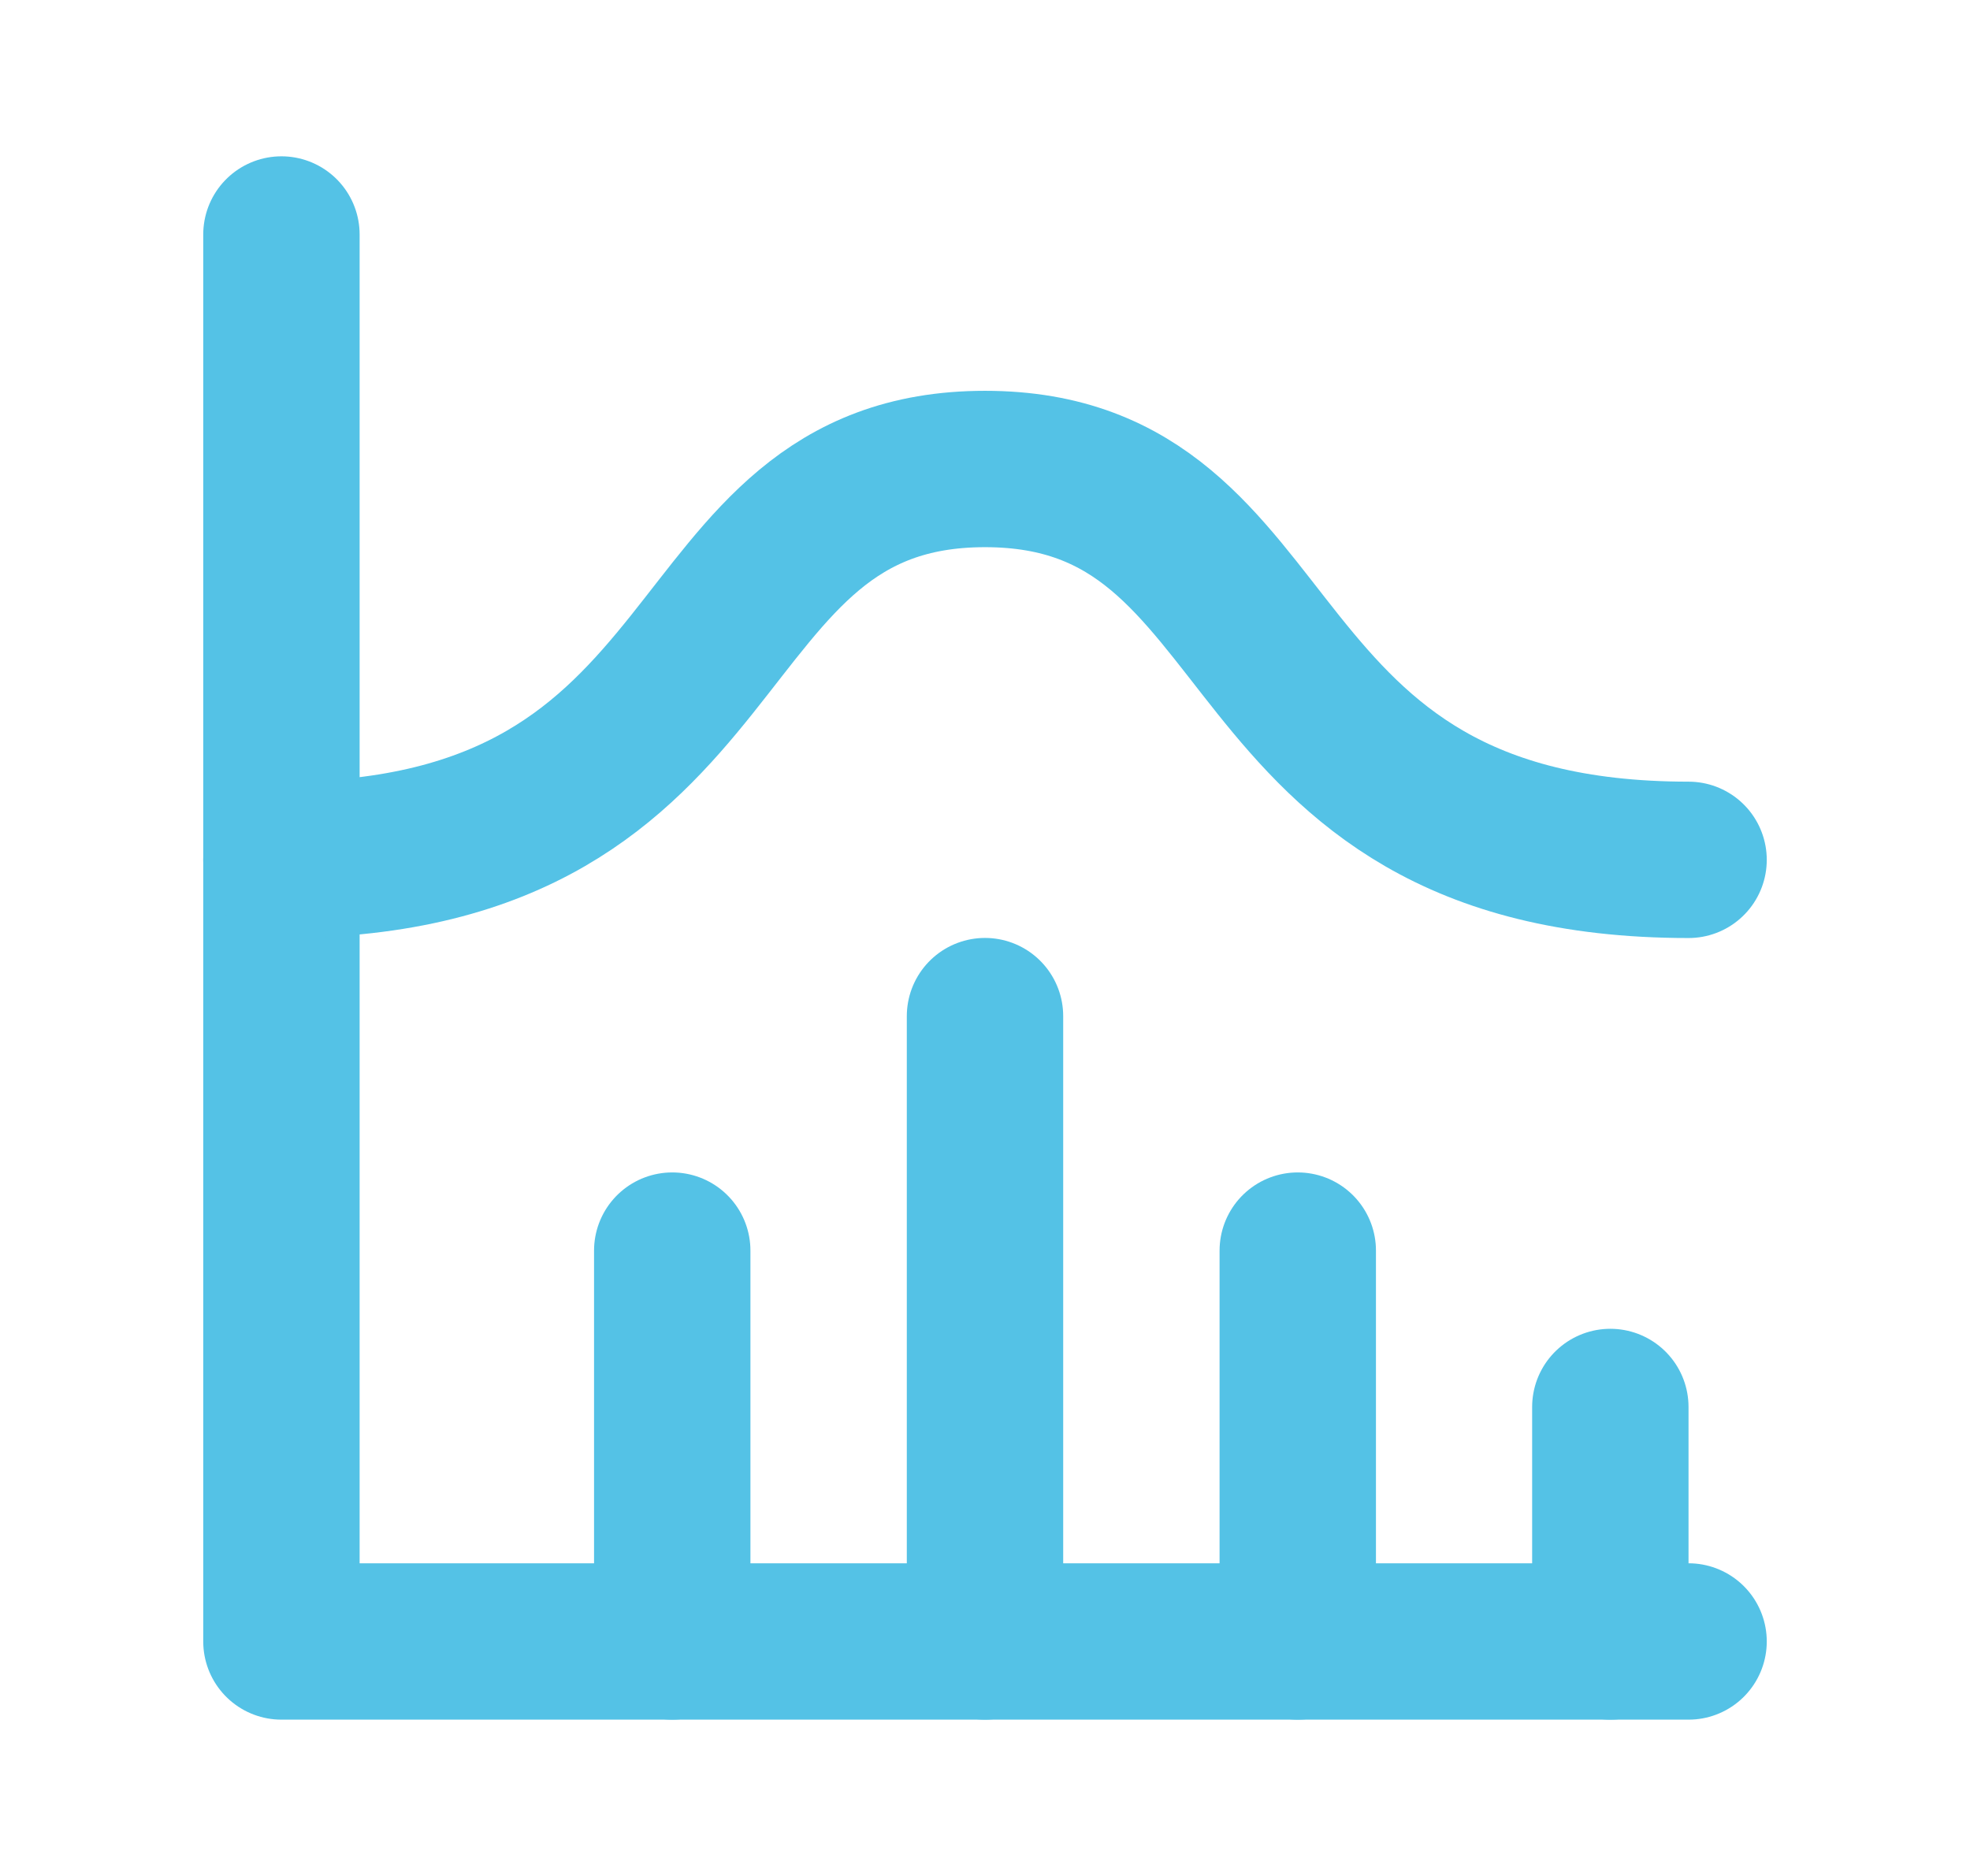
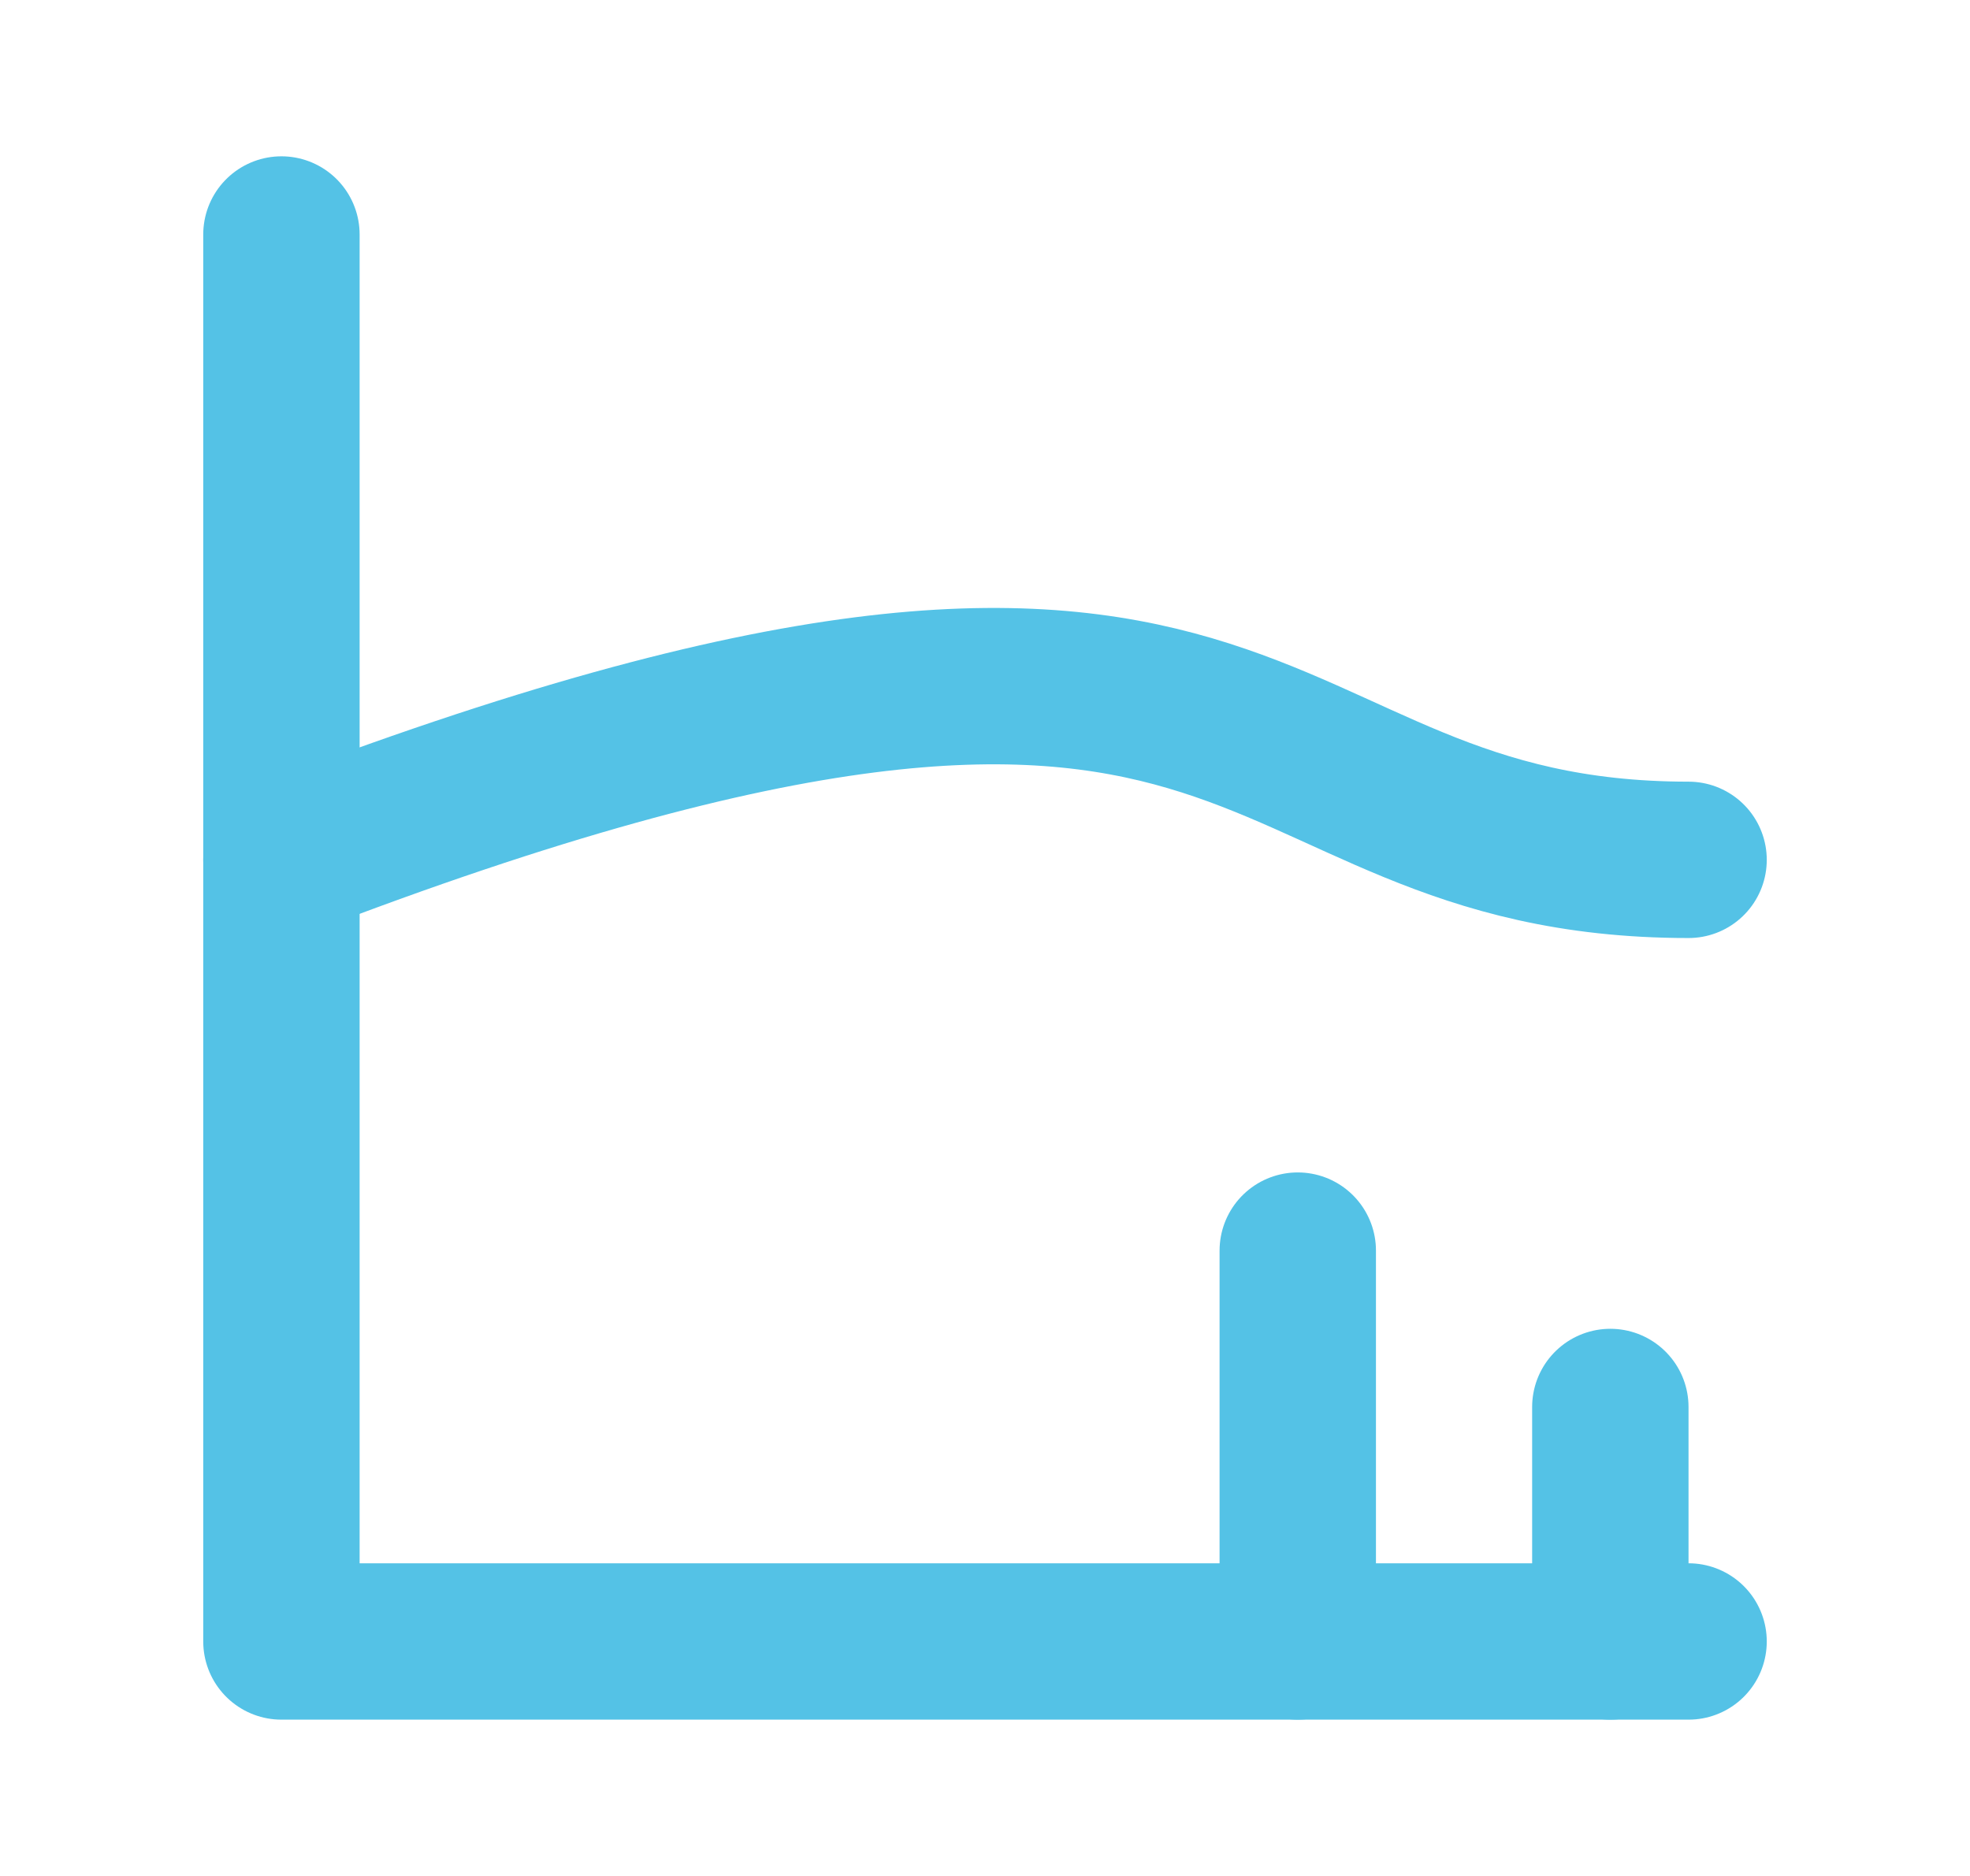
<svg xmlns="http://www.w3.org/2000/svg" width="21" height="20" viewBox="0 0 21 20" fill="none">
  <g clip-path="url(#clip0_4242_2545)">
    <path d="M3 2.5V17.5H18" stroke="#54C2E6" stroke-width="1.667" stroke-linecap="round" stroke-linejoin="round" />
    <path d="M17.166 15V17.5" stroke="#54C2E6" stroke-width="1.667" stroke-linecap="round" stroke-linejoin="round" />
    <path d="M13.834 13.333V17.5" stroke="#54C2E6" stroke-width="1.667" stroke-linecap="round" stroke-linejoin="round" />
-     <path d="M10.5 10.833V17.5" stroke="#54C2E6" stroke-width="1.667" stroke-linecap="round" stroke-linejoin="round" />
-     <path d="M7.166 13.333V17.5" stroke="#54C2E6" stroke-width="1.667" stroke-linecap="round" stroke-linejoin="round" />
-     <path d="M3 9.167C8 9.167 7.167 5 10.5 5C13.833 5 13 9.167 18 9.167" stroke="#54C2E6" stroke-width="1.667" stroke-linecap="round" stroke-linejoin="round" />
+     <path d="M3 9.167C13.833 5 13 9.167 18 9.167" stroke="#54C2E6" stroke-width="1.667" stroke-linecap="round" stroke-linejoin="round" />
  </g>
  <defs>
    <clipPath id="clip0_4242_2545">
      <rect width="20" height="20" fill="#54C2E6" transform="translate(0.5)" />
    </clipPath>
  </defs>
</svg>